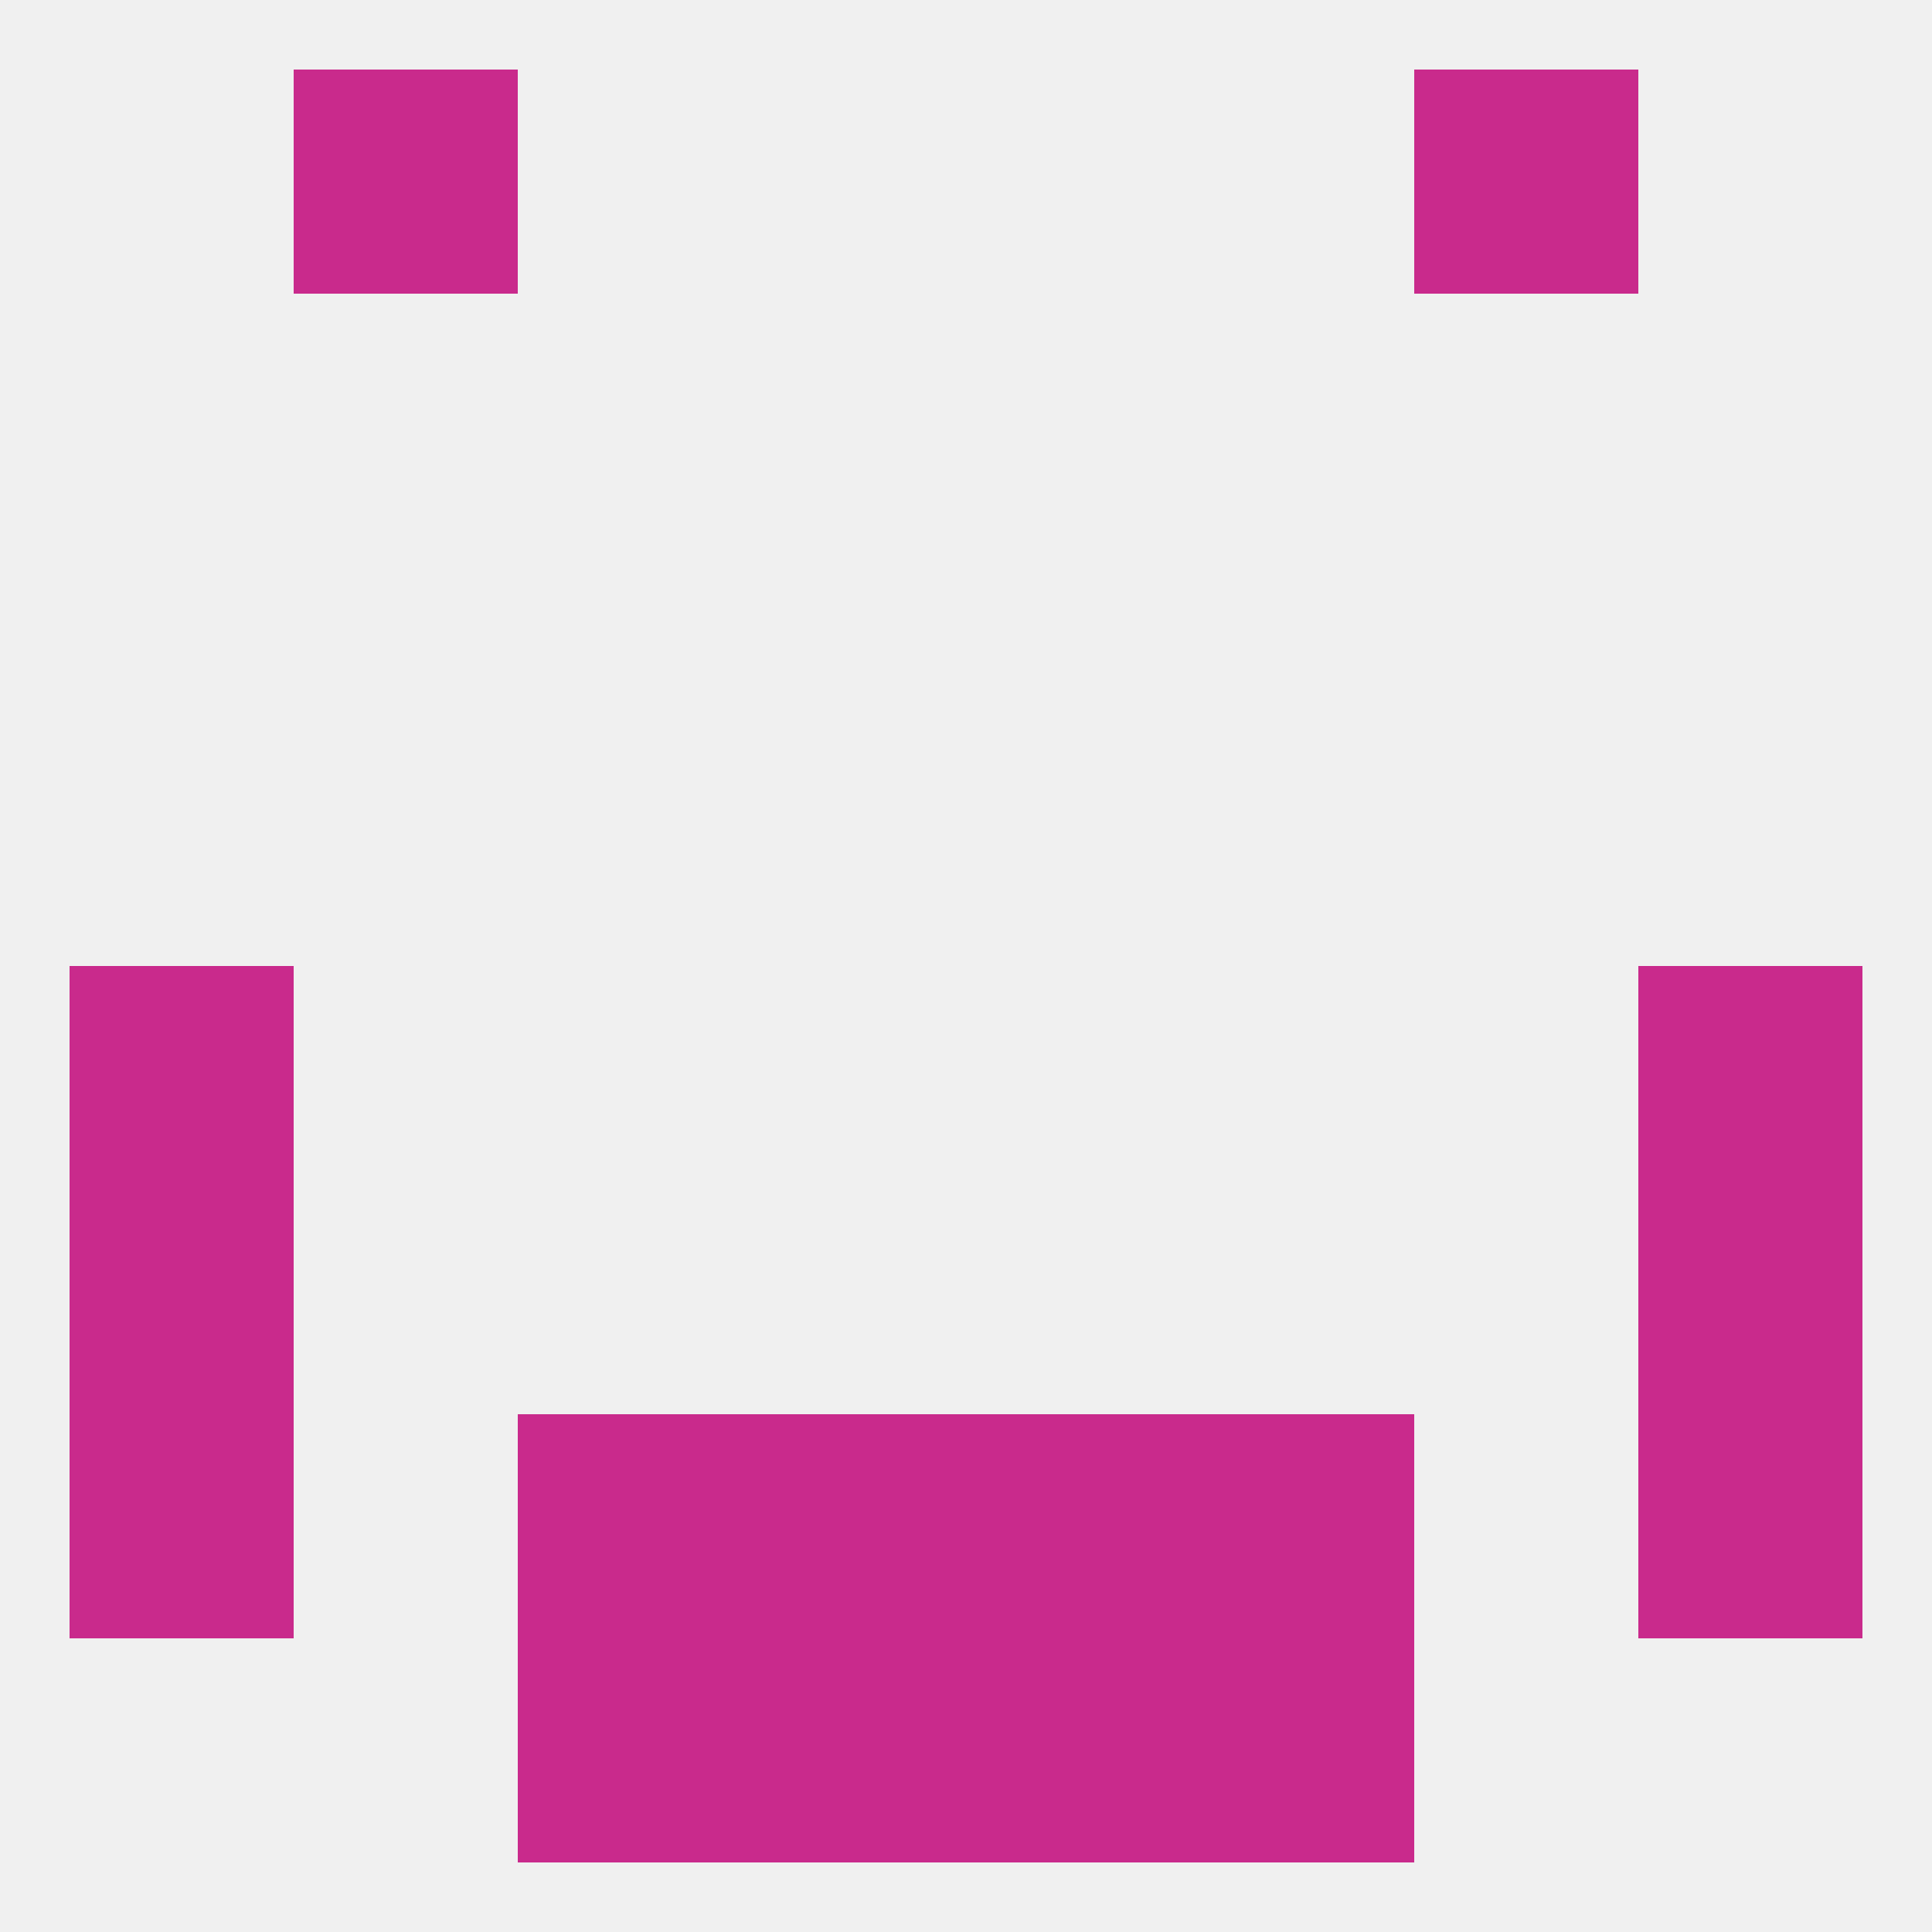
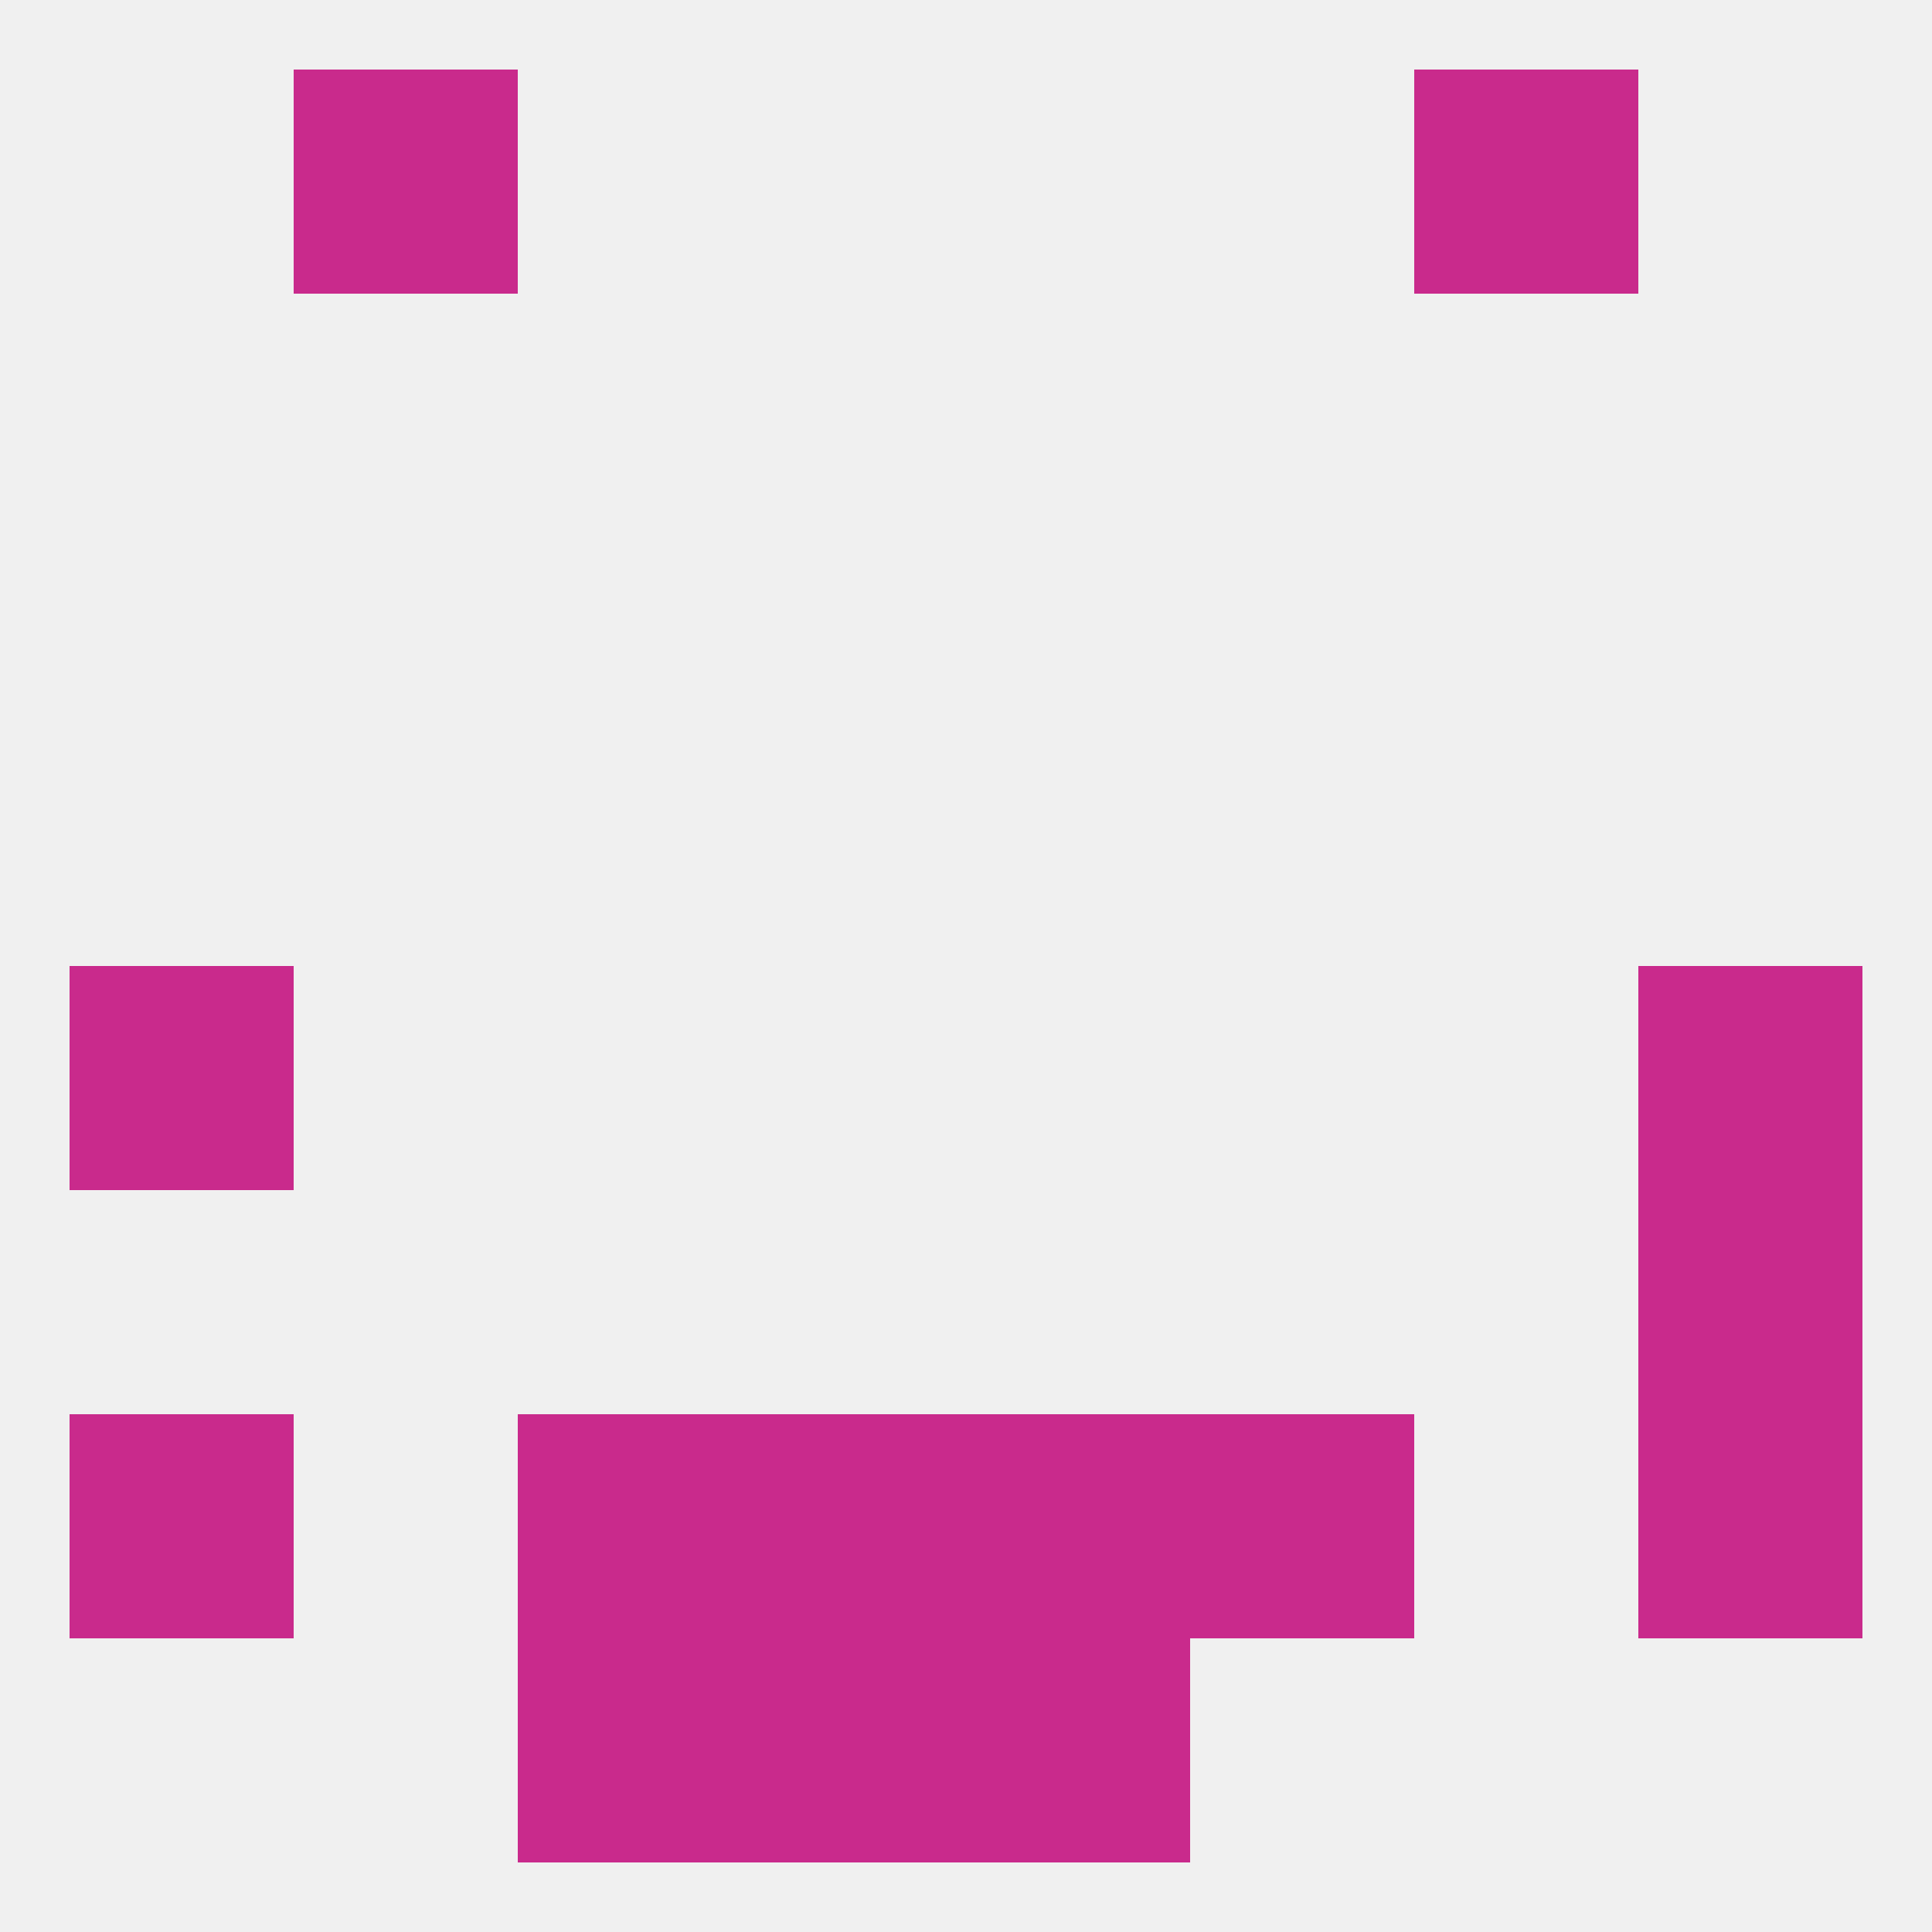
<svg xmlns="http://www.w3.org/2000/svg" version="1.1" baseprofile="full" width="250" height="250" viewBox="0 0 250 250">
  <rect width="100%" height="100%" fill="rgba(240,240,240,255)" />
  <rect x="67" y="212" width="29" height="29" fill="rgba(201,42,140,255)" />
-   <rect x="154" y="212" width="29" height="29" fill="rgba(201,42,140,255)" />
  <rect x="96" y="212" width="29" height="29" fill="rgba(201,42,140,255)" />
  <rect x="125" y="212" width="29" height="29" fill="rgba(201,42,140,255)" />
  <rect x="38" y="9" width="29" height="29" fill="rgba(201,42,140,255)" />
  <rect x="183" y="9" width="29" height="29" fill="rgba(201,42,140,255)" />
  <rect x="9" y="125" width="29" height="29" fill="rgba(201,42,140,255)" />
  <rect x="212" y="125" width="29" height="29" fill="rgba(201,42,140,255)" />
-   <rect x="9" y="154" width="29" height="29" fill="rgba(201,42,140,255)" />
  <rect x="212" y="154" width="29" height="29" fill="rgba(201,42,140,255)" />
  <rect x="96" y="183" width="29" height="29" fill="rgba(201,42,140,255)" />
  <rect x="125" y="183" width="29" height="29" fill="rgba(201,42,140,255)" />
  <rect x="9" y="183" width="29" height="29" fill="rgba(201,42,140,255)" />
  <rect x="212" y="183" width="29" height="29" fill="rgba(201,42,140,255)" />
  <rect x="67" y="183" width="29" height="29" fill="rgba(201,42,140,255)" />
  <rect x="154" y="183" width="29" height="29" fill="rgba(201,42,140,255)" />
</svg>